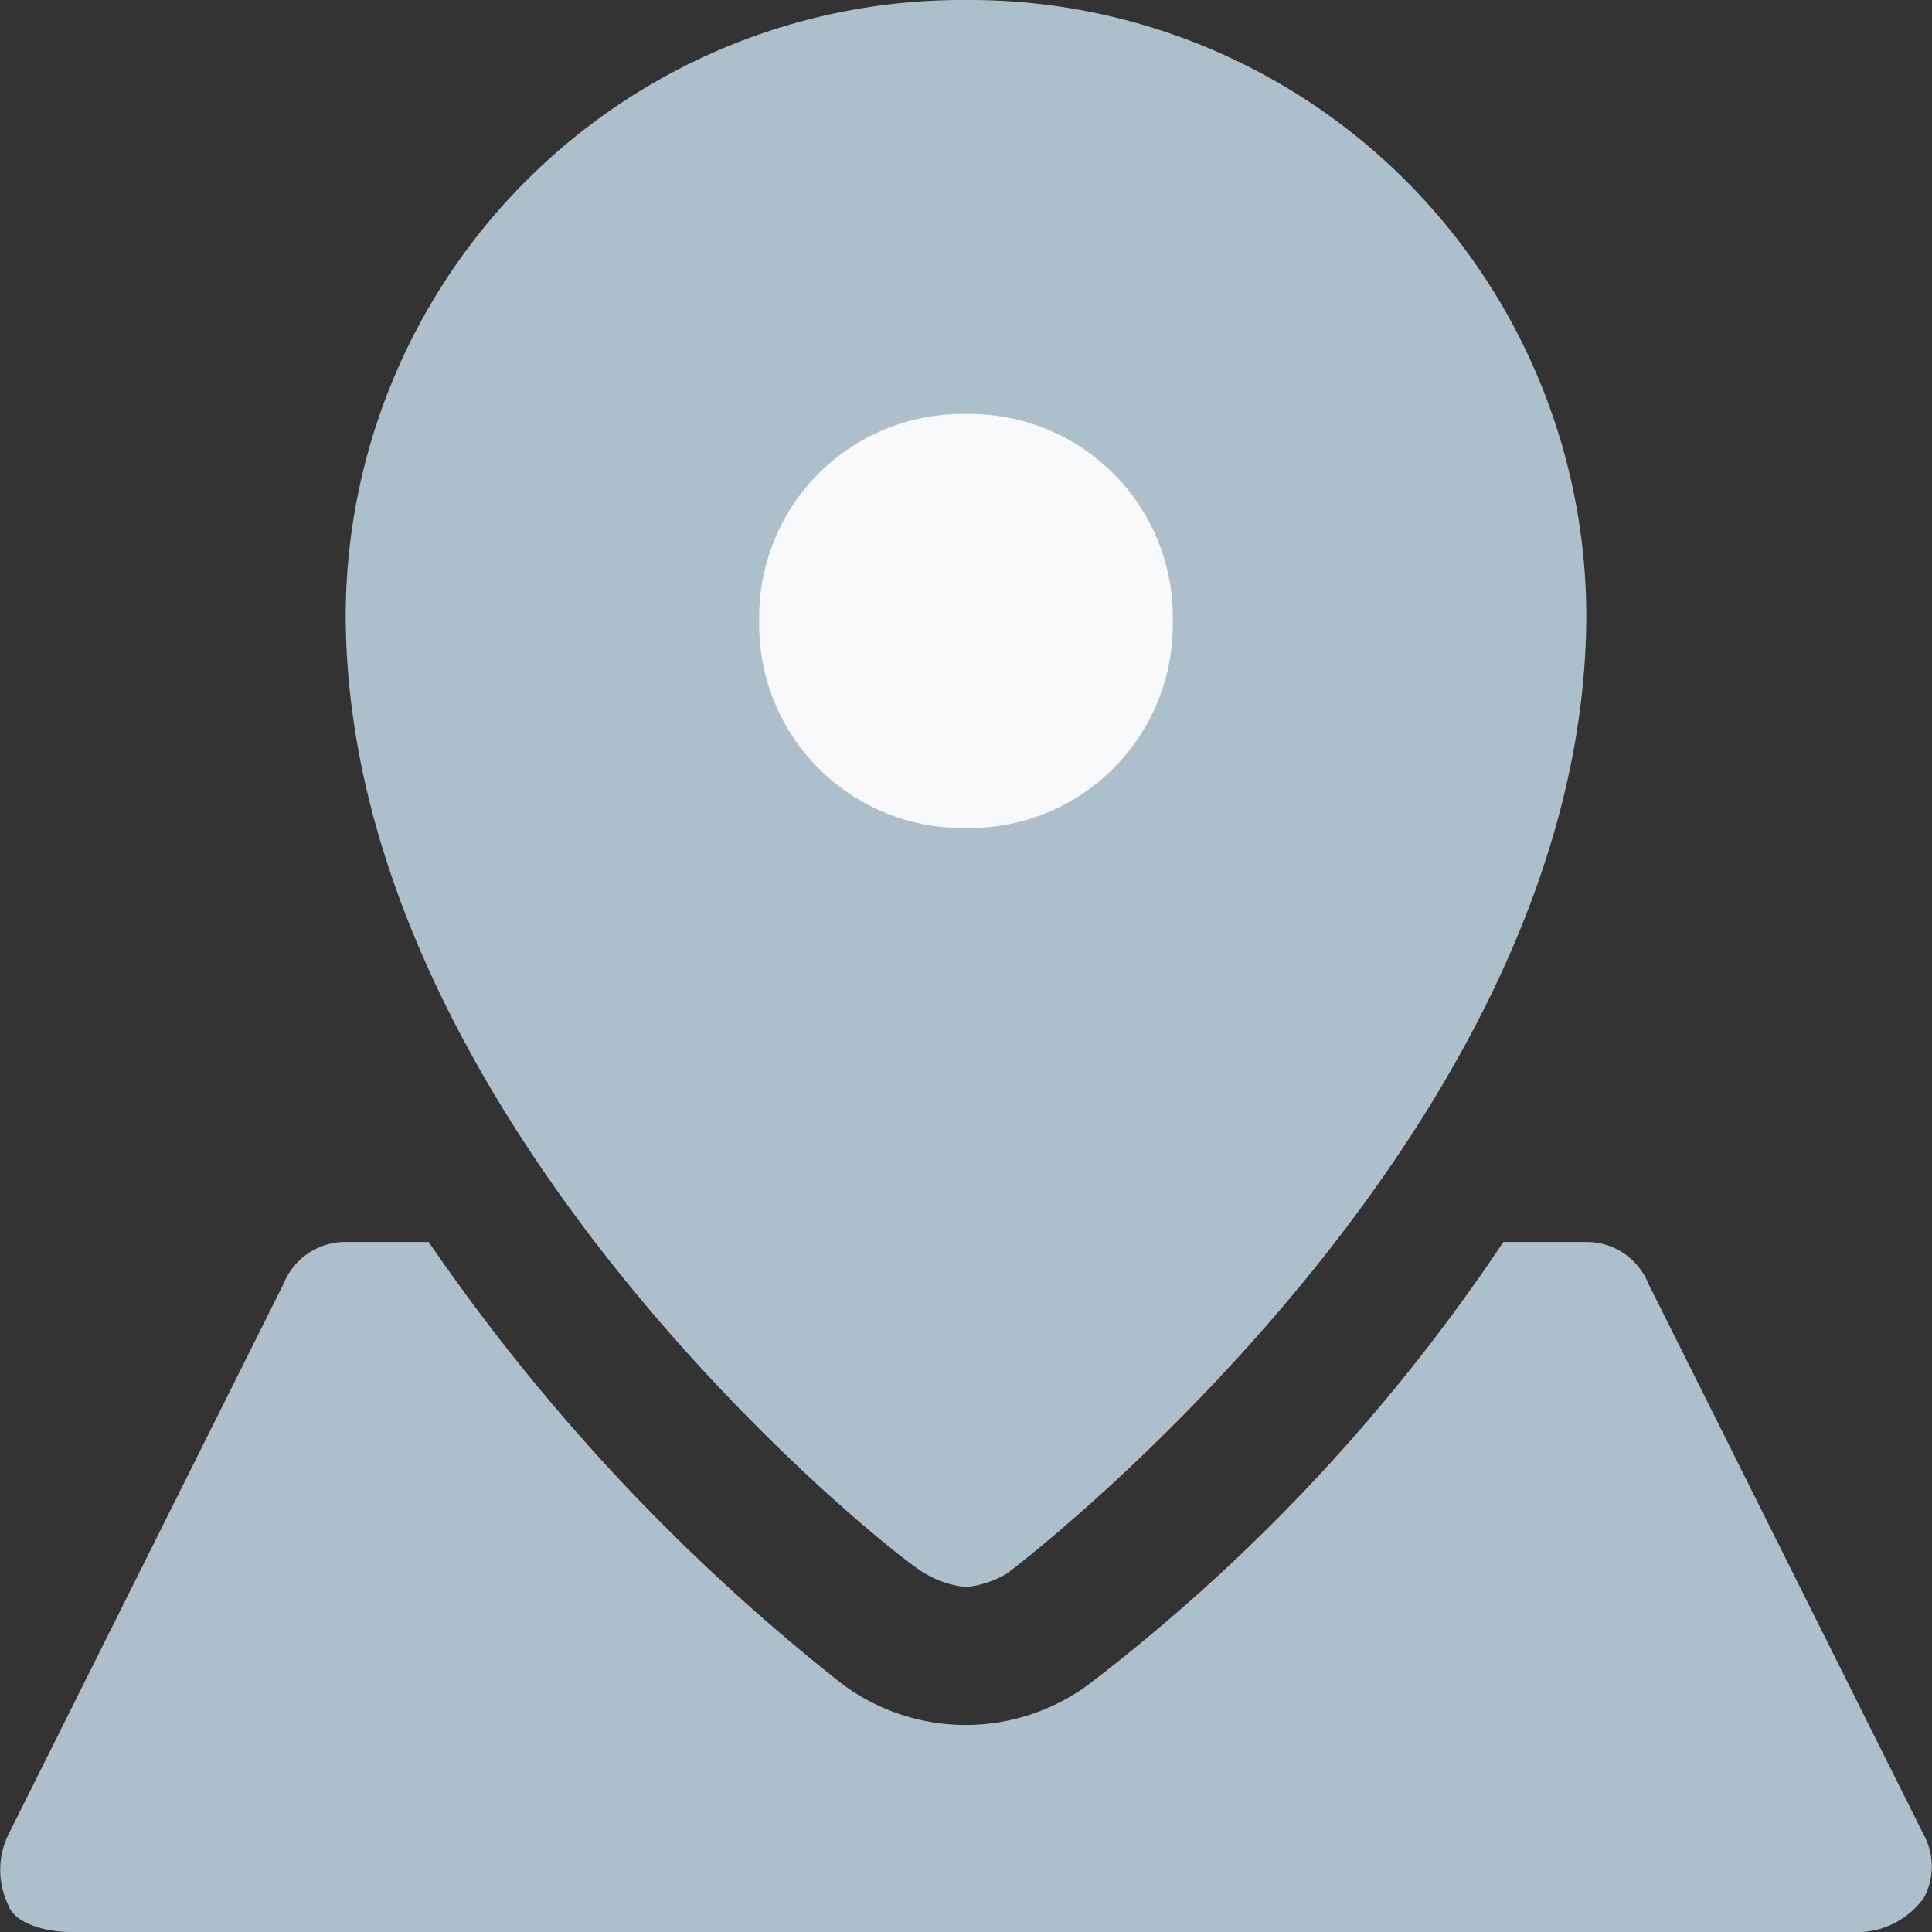
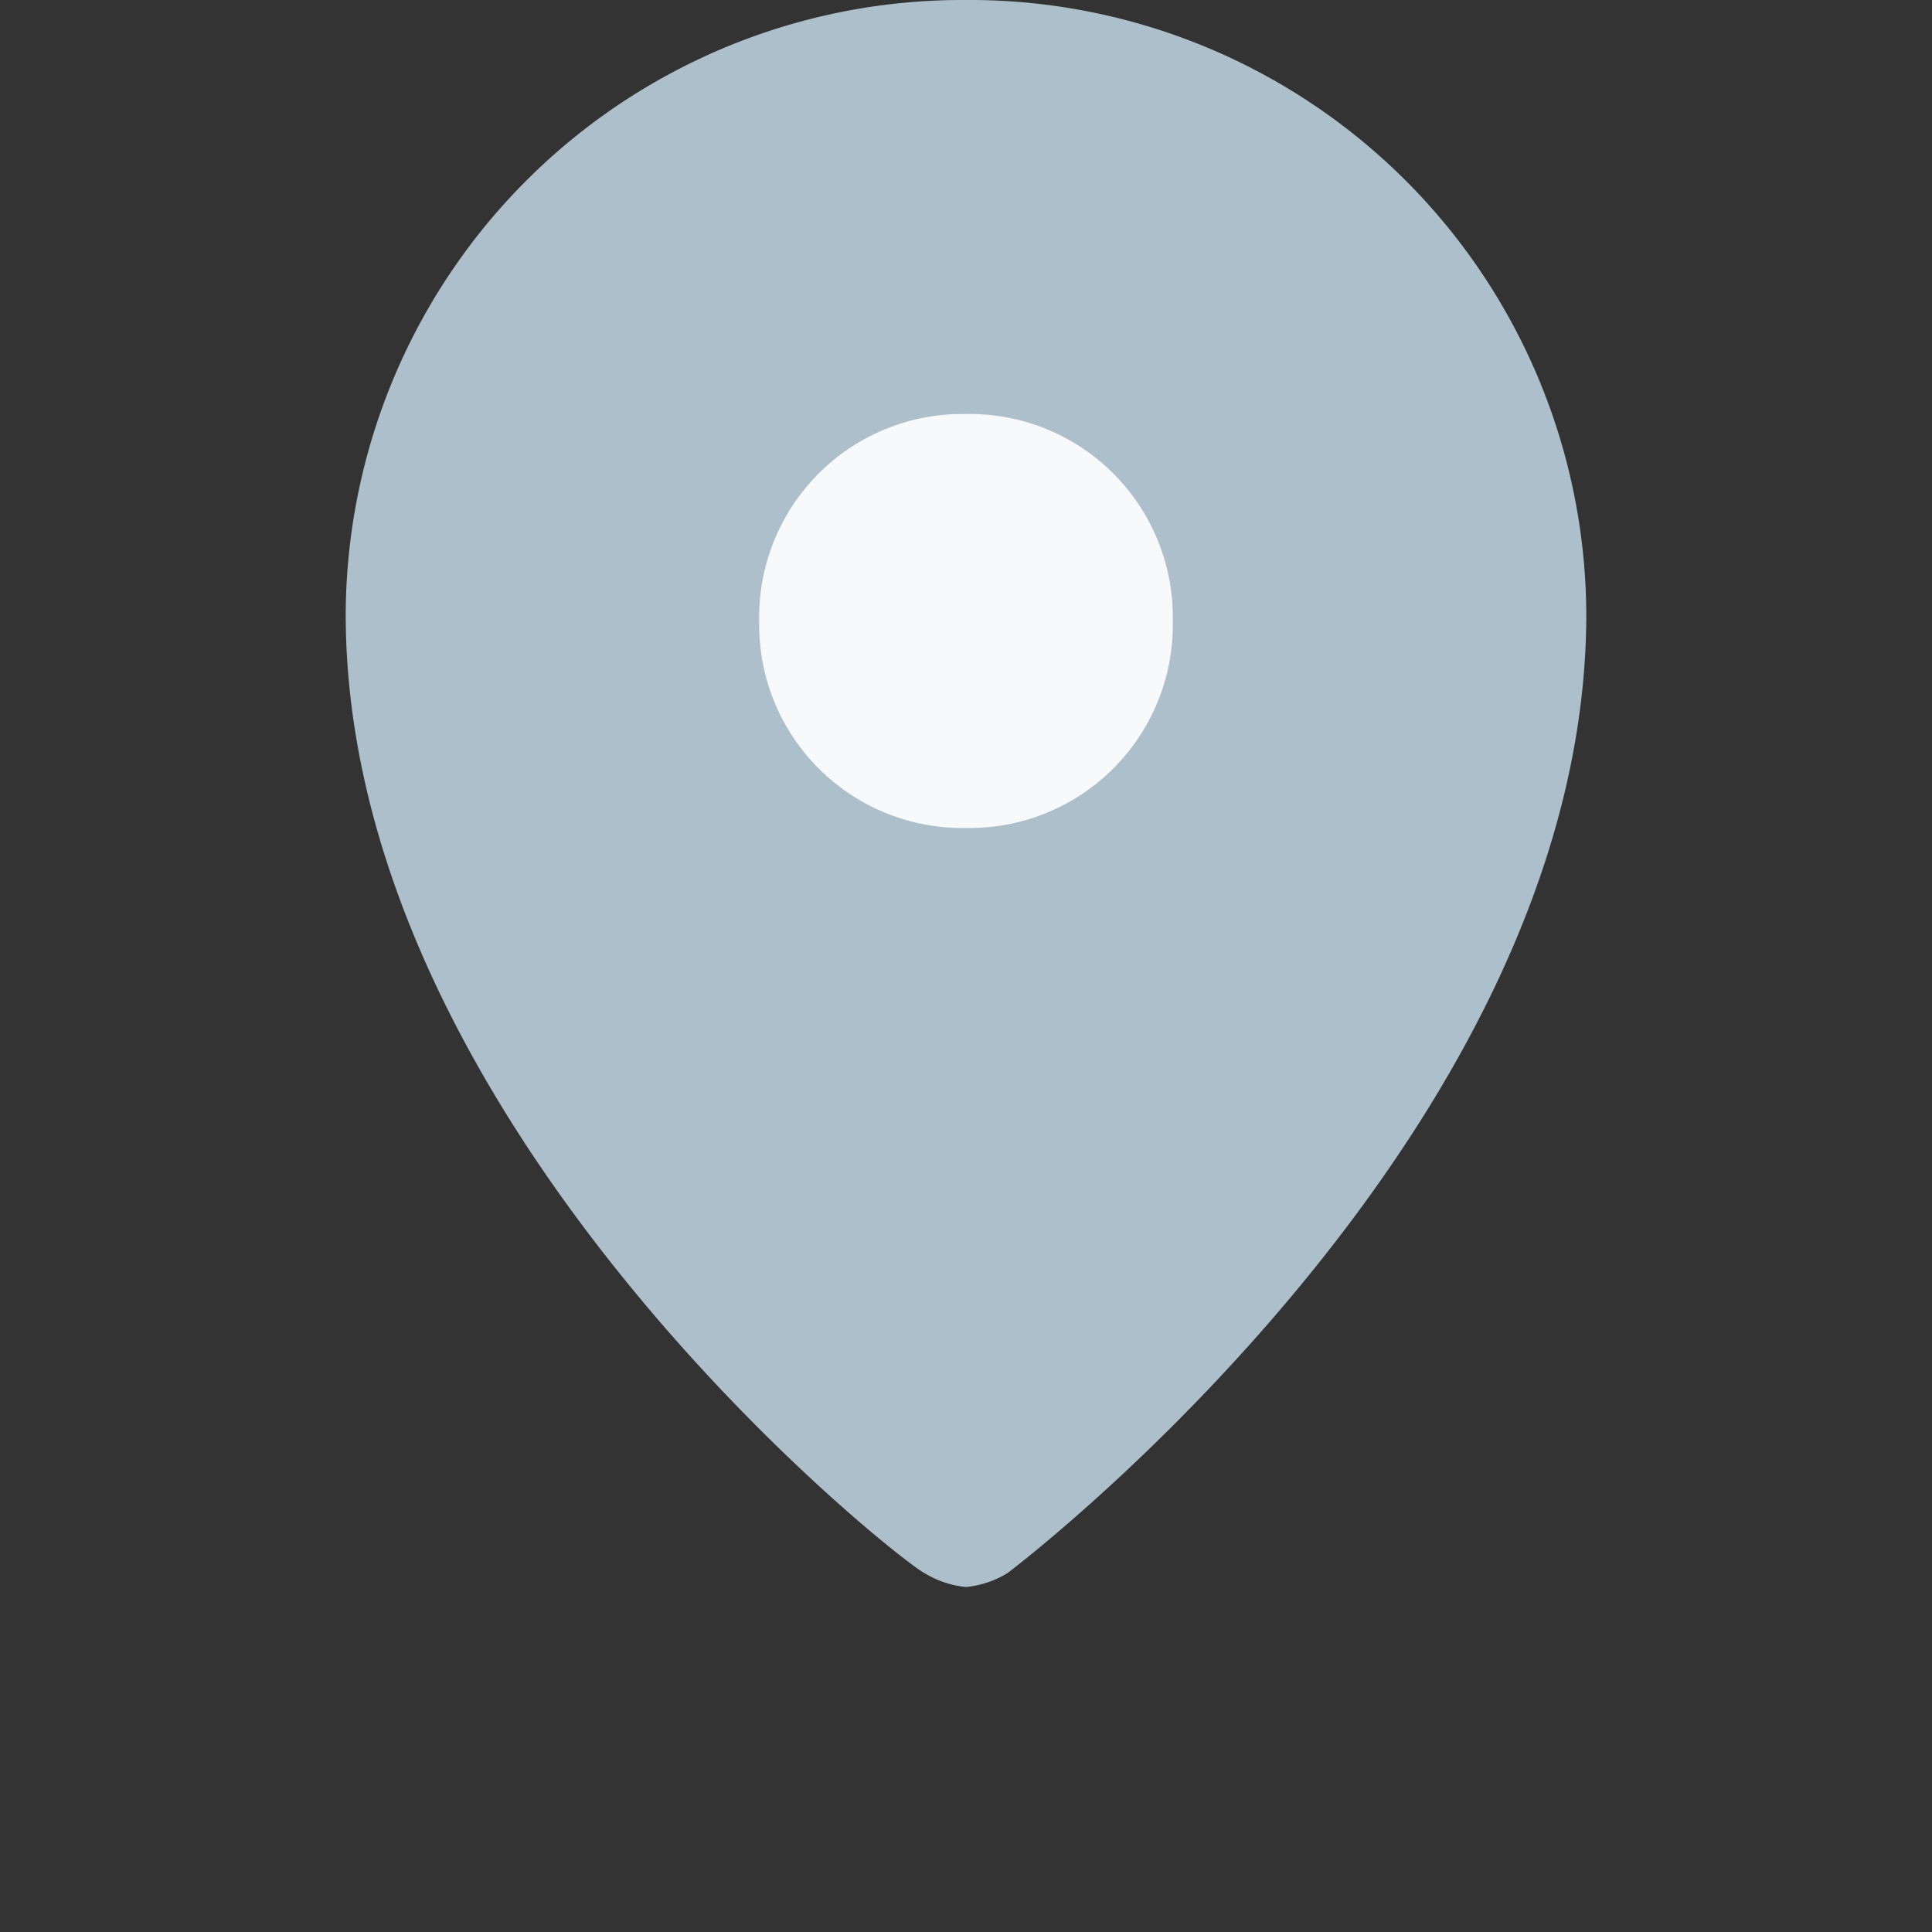
<svg xmlns="http://www.w3.org/2000/svg" id="maps-and-navigation-location-pin-map" width="32" height="32" viewBox="0 0 32 32">
  <rect x="0" y="0" width="32" height="32" fill="#333333" stroke="none" />
  <path id="Path" d="M10.274,0A10.213,10.213,0,0,0,0,10.171c0,8.457,9.133,15.657,9.589,15.886a1.621,1.621,0,0,0,.685.229,1.621,1.621,0,0,0,.685-.229c.457-.343,9.589-7.429,9.589-15.886A10.213,10.213,0,0,0,10.274,0Z" transform="translate(5.726)" fill="#adbfca" />
  <path id="Path-2" data-name="Path" d="M3.425,6.857A3.366,3.366,0,0,1,0,3.429,3.366,3.366,0,0,1,3.425,0,3.366,3.366,0,0,1,6.85,3.429,3.366,3.366,0,0,1,3.425,6.857Z" transform="translate(12.575 6.857)" fill="#f8f9fb" />
-   <path id="Path-3" data-name="Path" d="M31.868,9.829,27.3.686A1.1,1.1,0,0,0,26.274,0H24.9a30.588,30.588,0,0,1-6.85,7.314,3.422,3.422,0,0,1-4.11,0A33.2,33.2,0,0,1,7.1,0H5.726A1.1,1.1,0,0,0,4.7.686L.132,9.829a1.335,1.335,0,0,0,0,1.143c.114.343.685.457,1.027.457H30.841a1.362,1.362,0,0,0,1.027-.571A1.094,1.094,0,0,0,31.868,9.829Z" transform="translate(0 20.571)" fill="#adbfca" />
</svg>